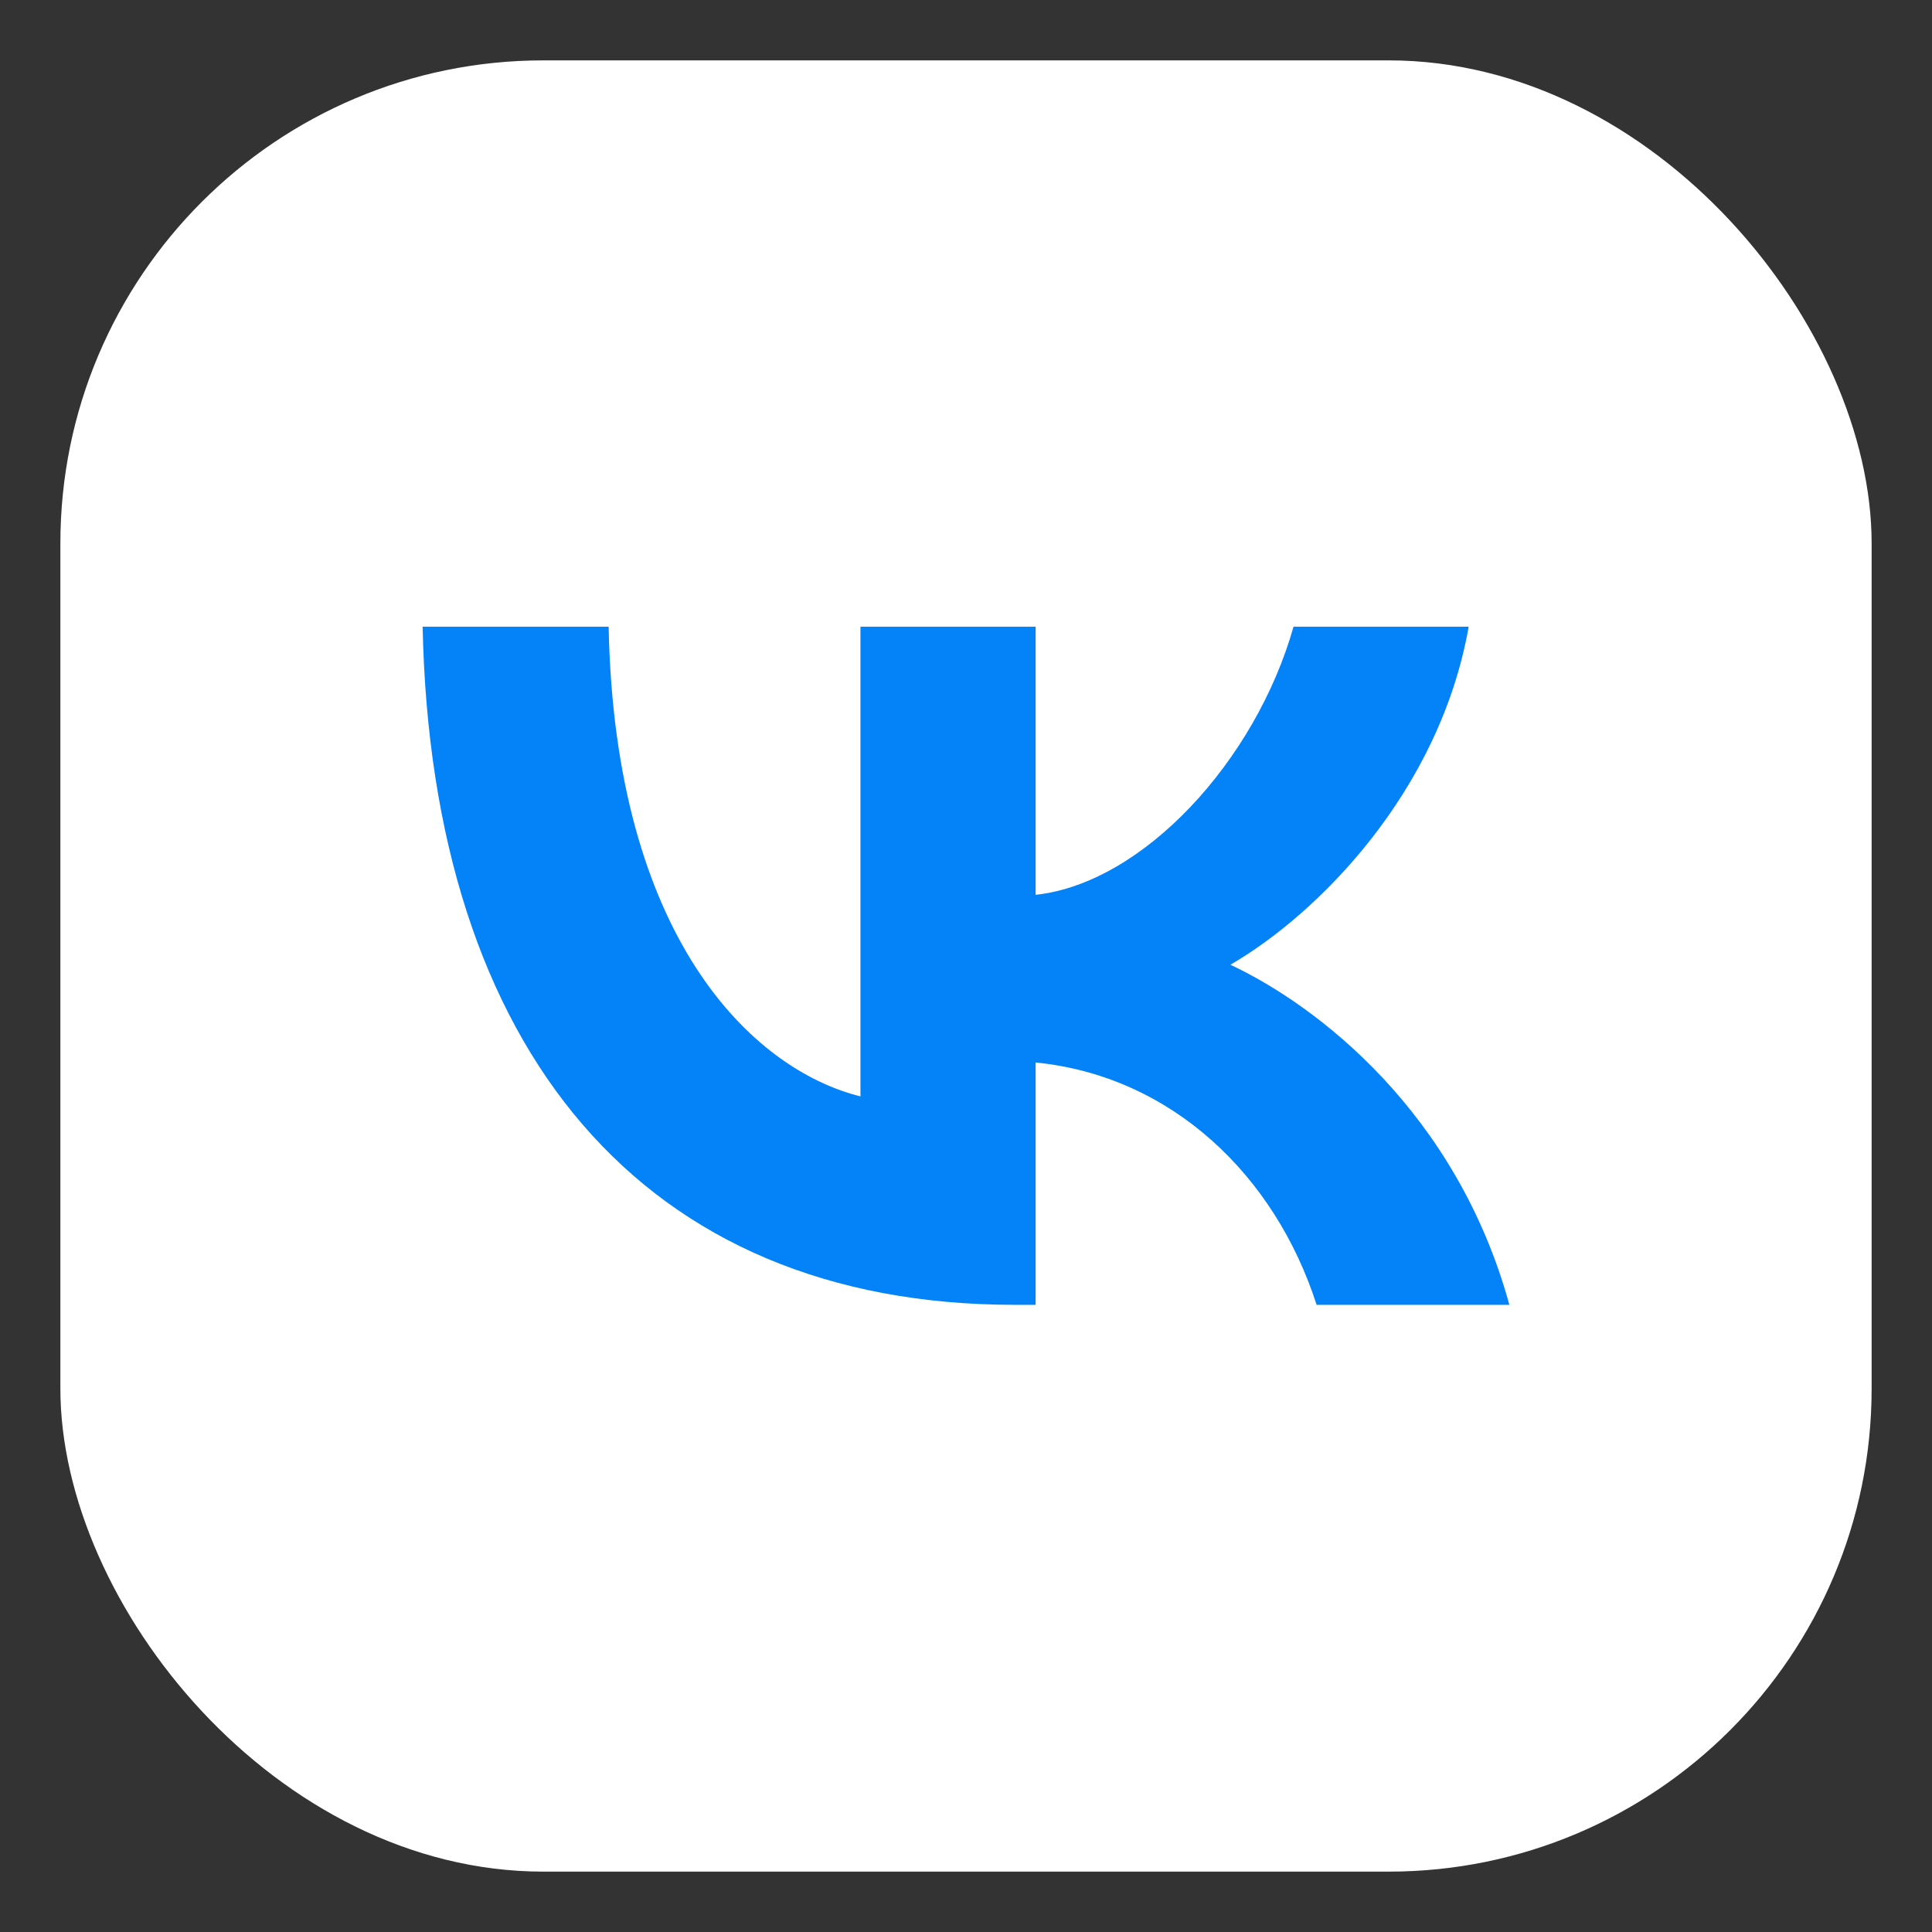
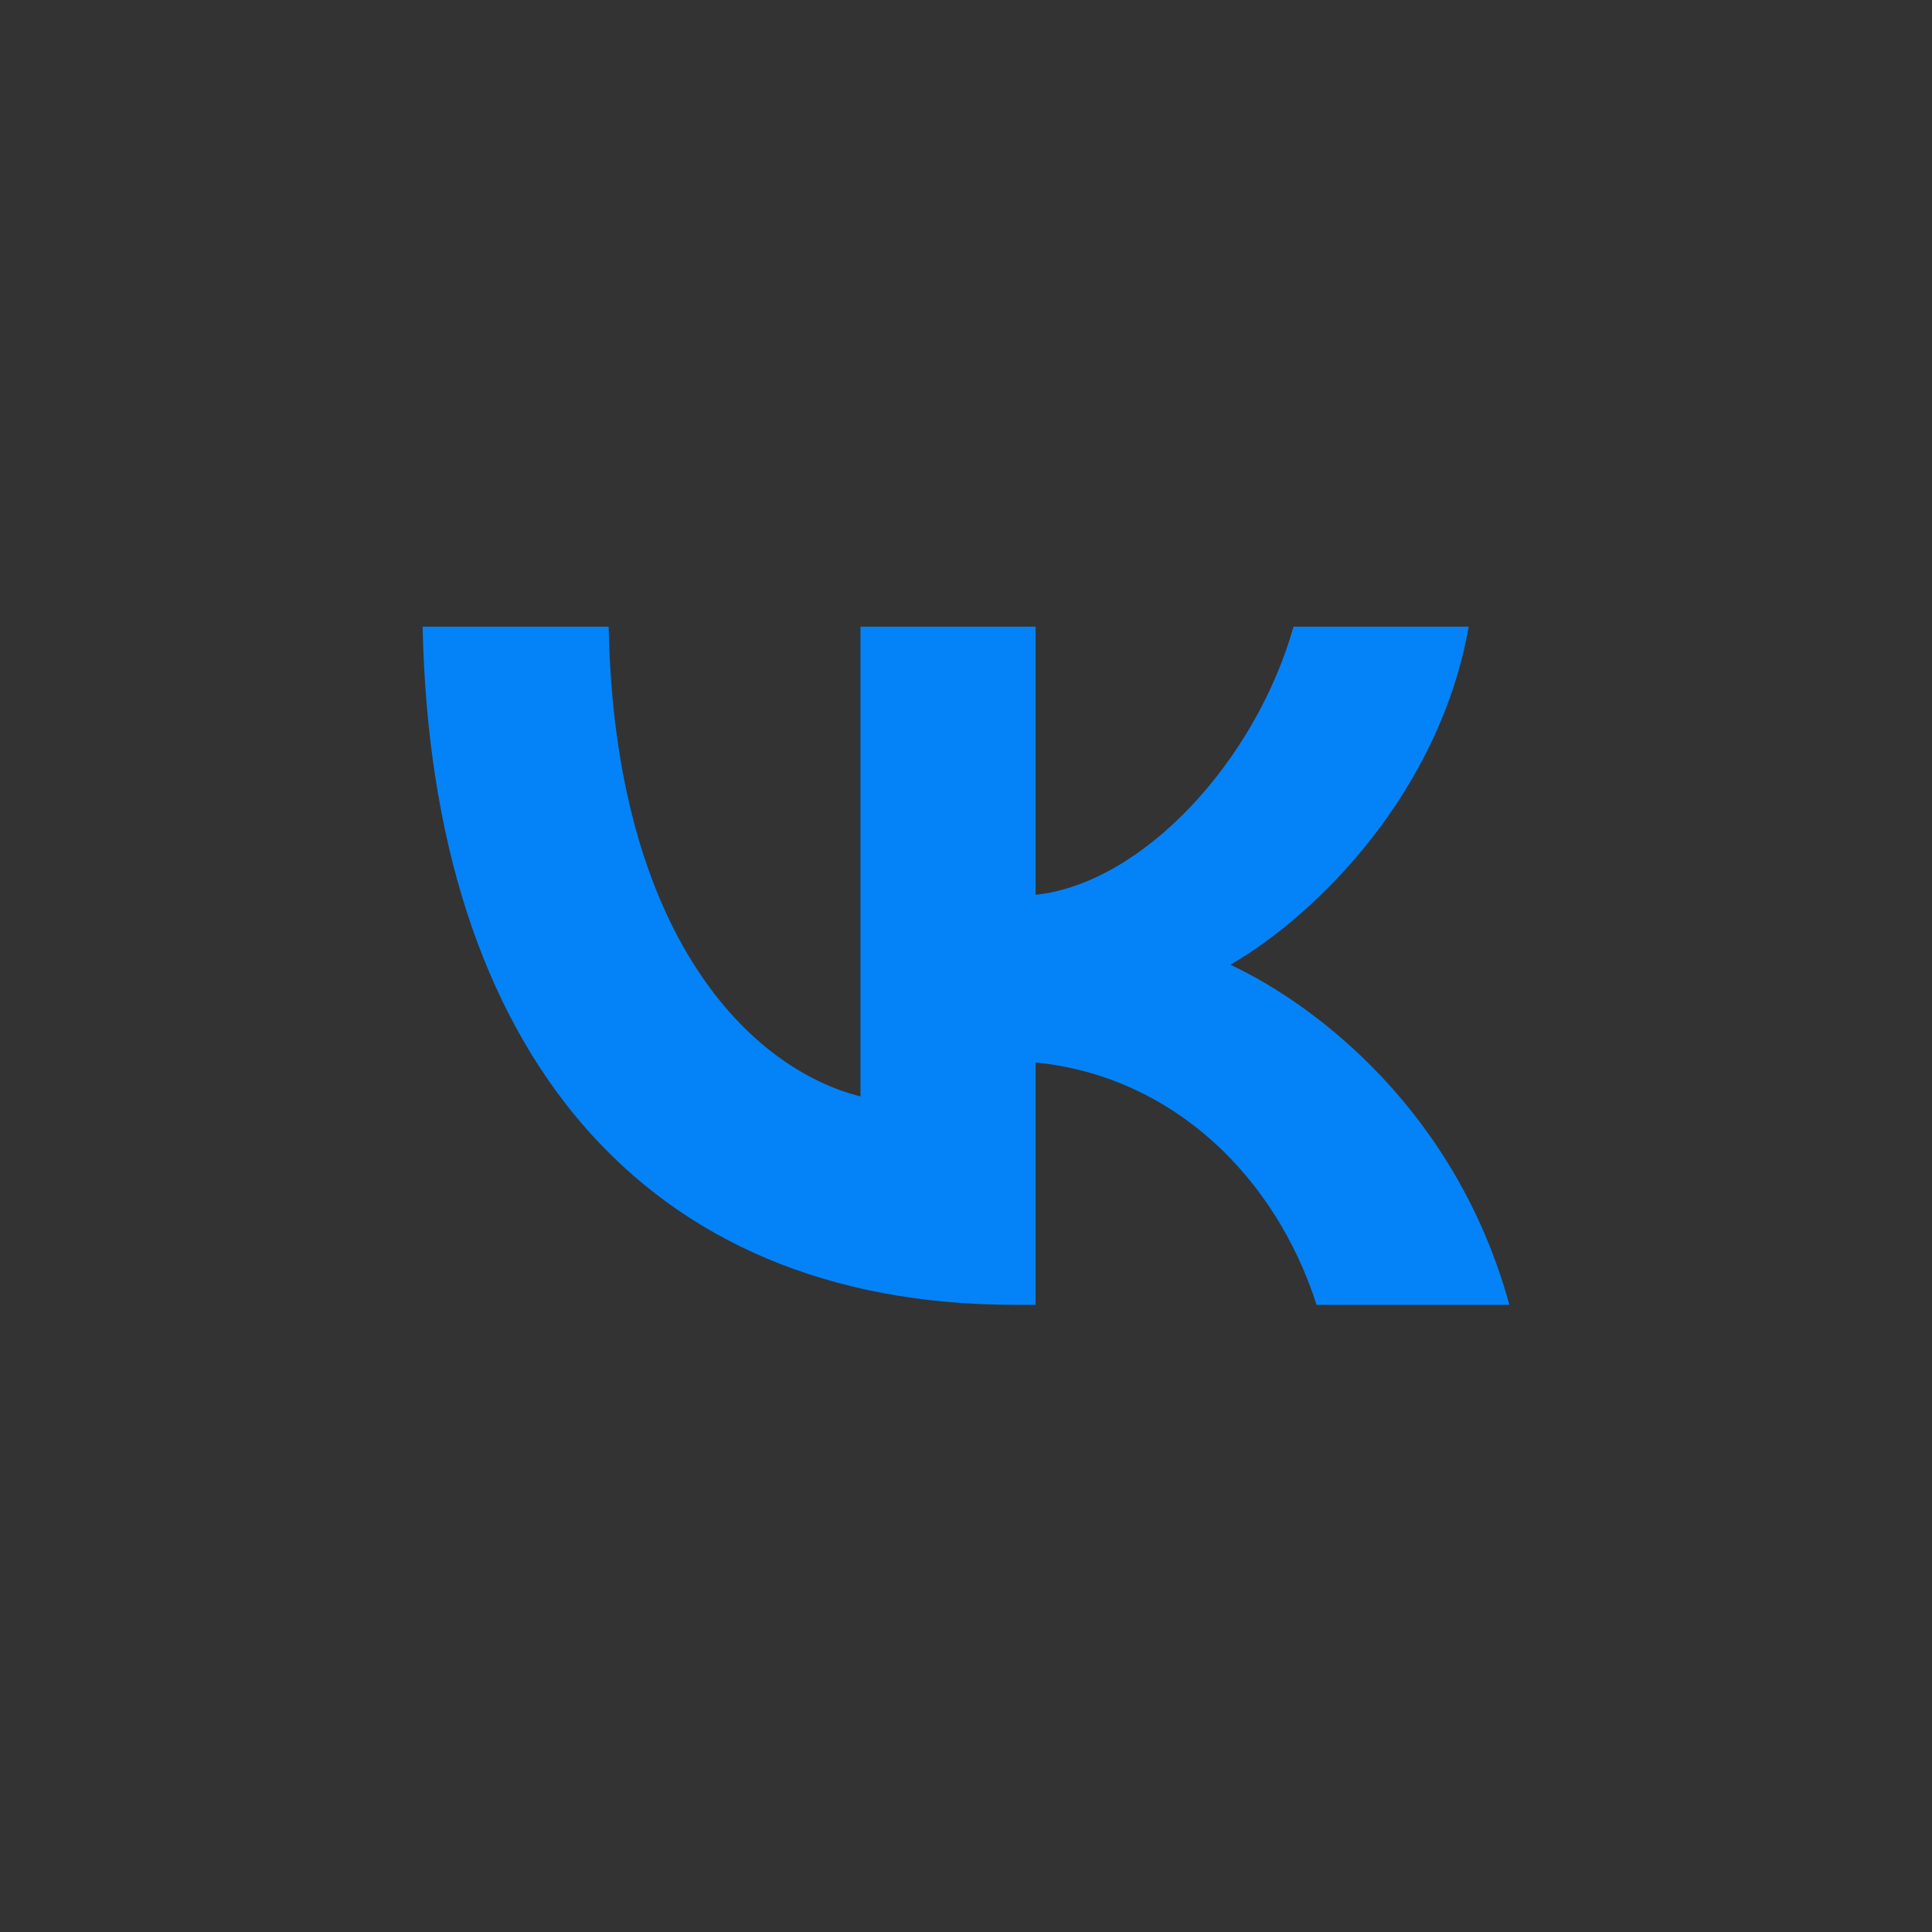
<svg xmlns="http://www.w3.org/2000/svg" width="32" height="32" viewBox="0 0 32 32" fill="none">
  <rect x="0" y="0" width="32" height="32" fill="#333333" stroke="none" />
-   <rect x="1" y="1" width="30" height="30" rx="8" fill="white" />
  <path d="M16.804 21.612C10.654 21.612 7.146 17.395 7 10.38H10.081C10.182 15.529 12.453 17.71 14.252 18.16V10.38H17.153V14.821C18.929 14.63 20.795 12.606 21.425 10.38H24.326C23.842 13.123 21.818 15.147 20.379 15.979C21.818 16.654 24.123 18.419 25 21.612H21.807C21.121 19.476 19.413 17.823 17.153 17.598V21.612H16.804Z" fill="#0483F8" />
</svg>